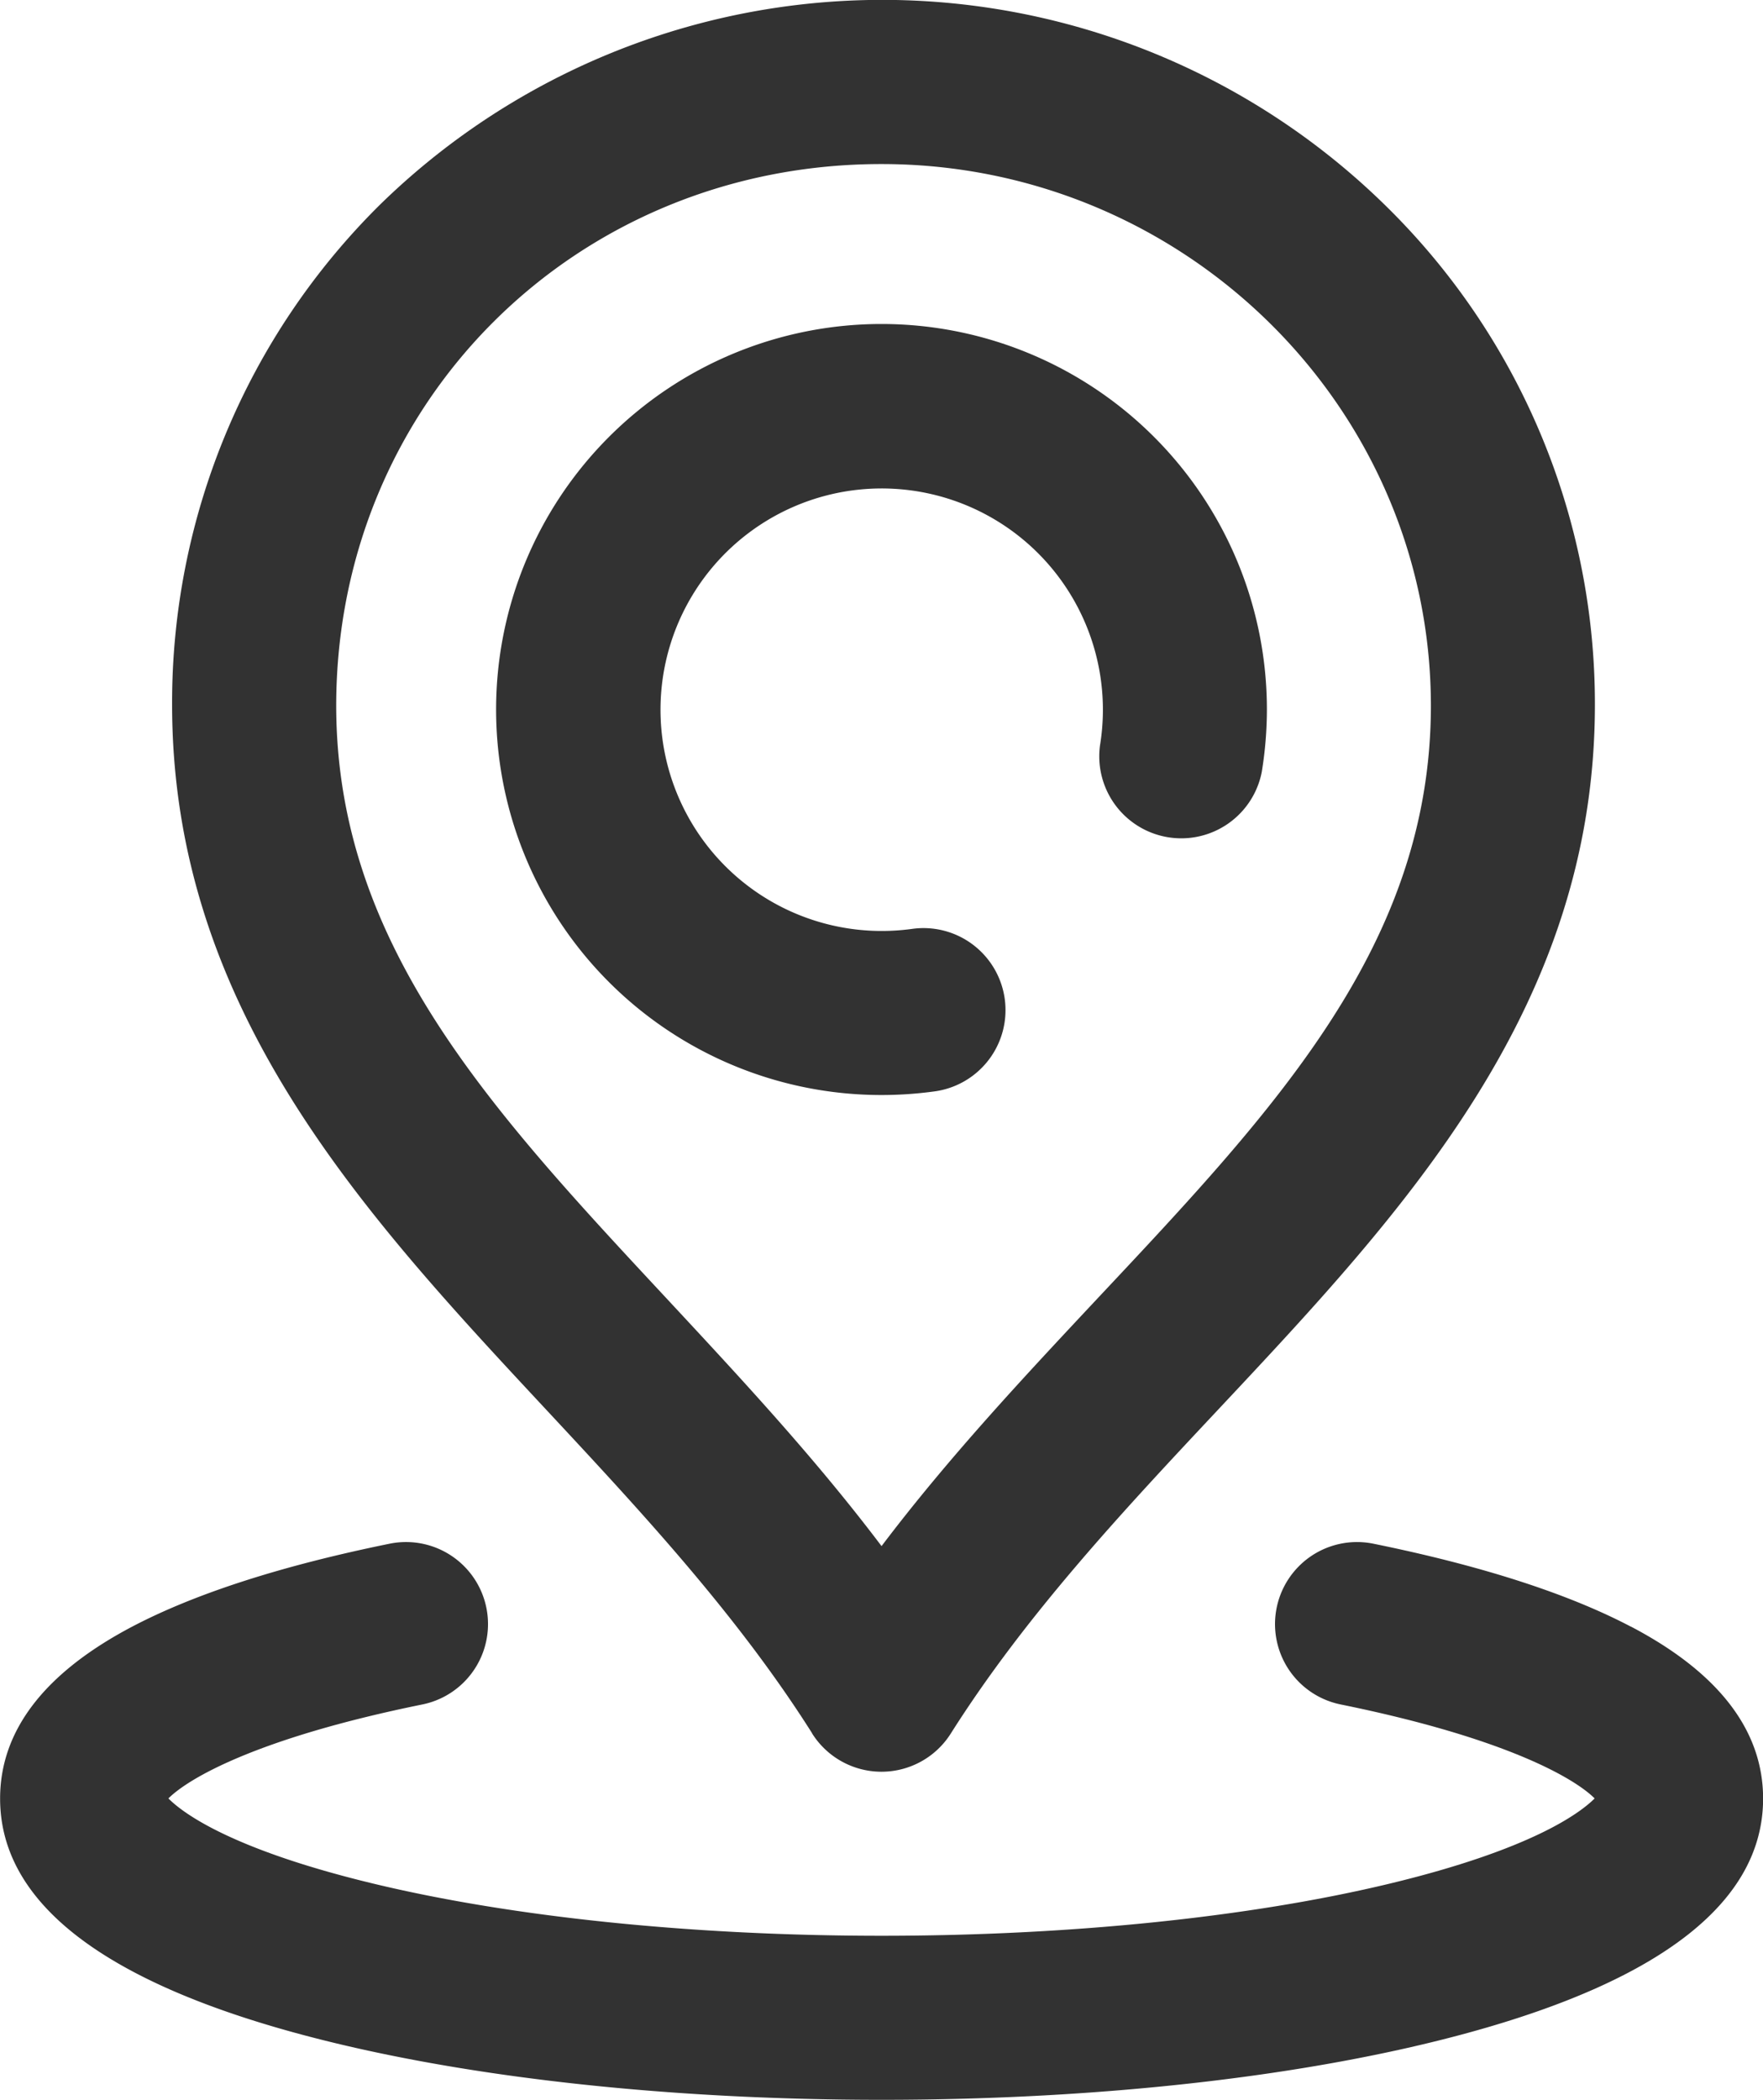
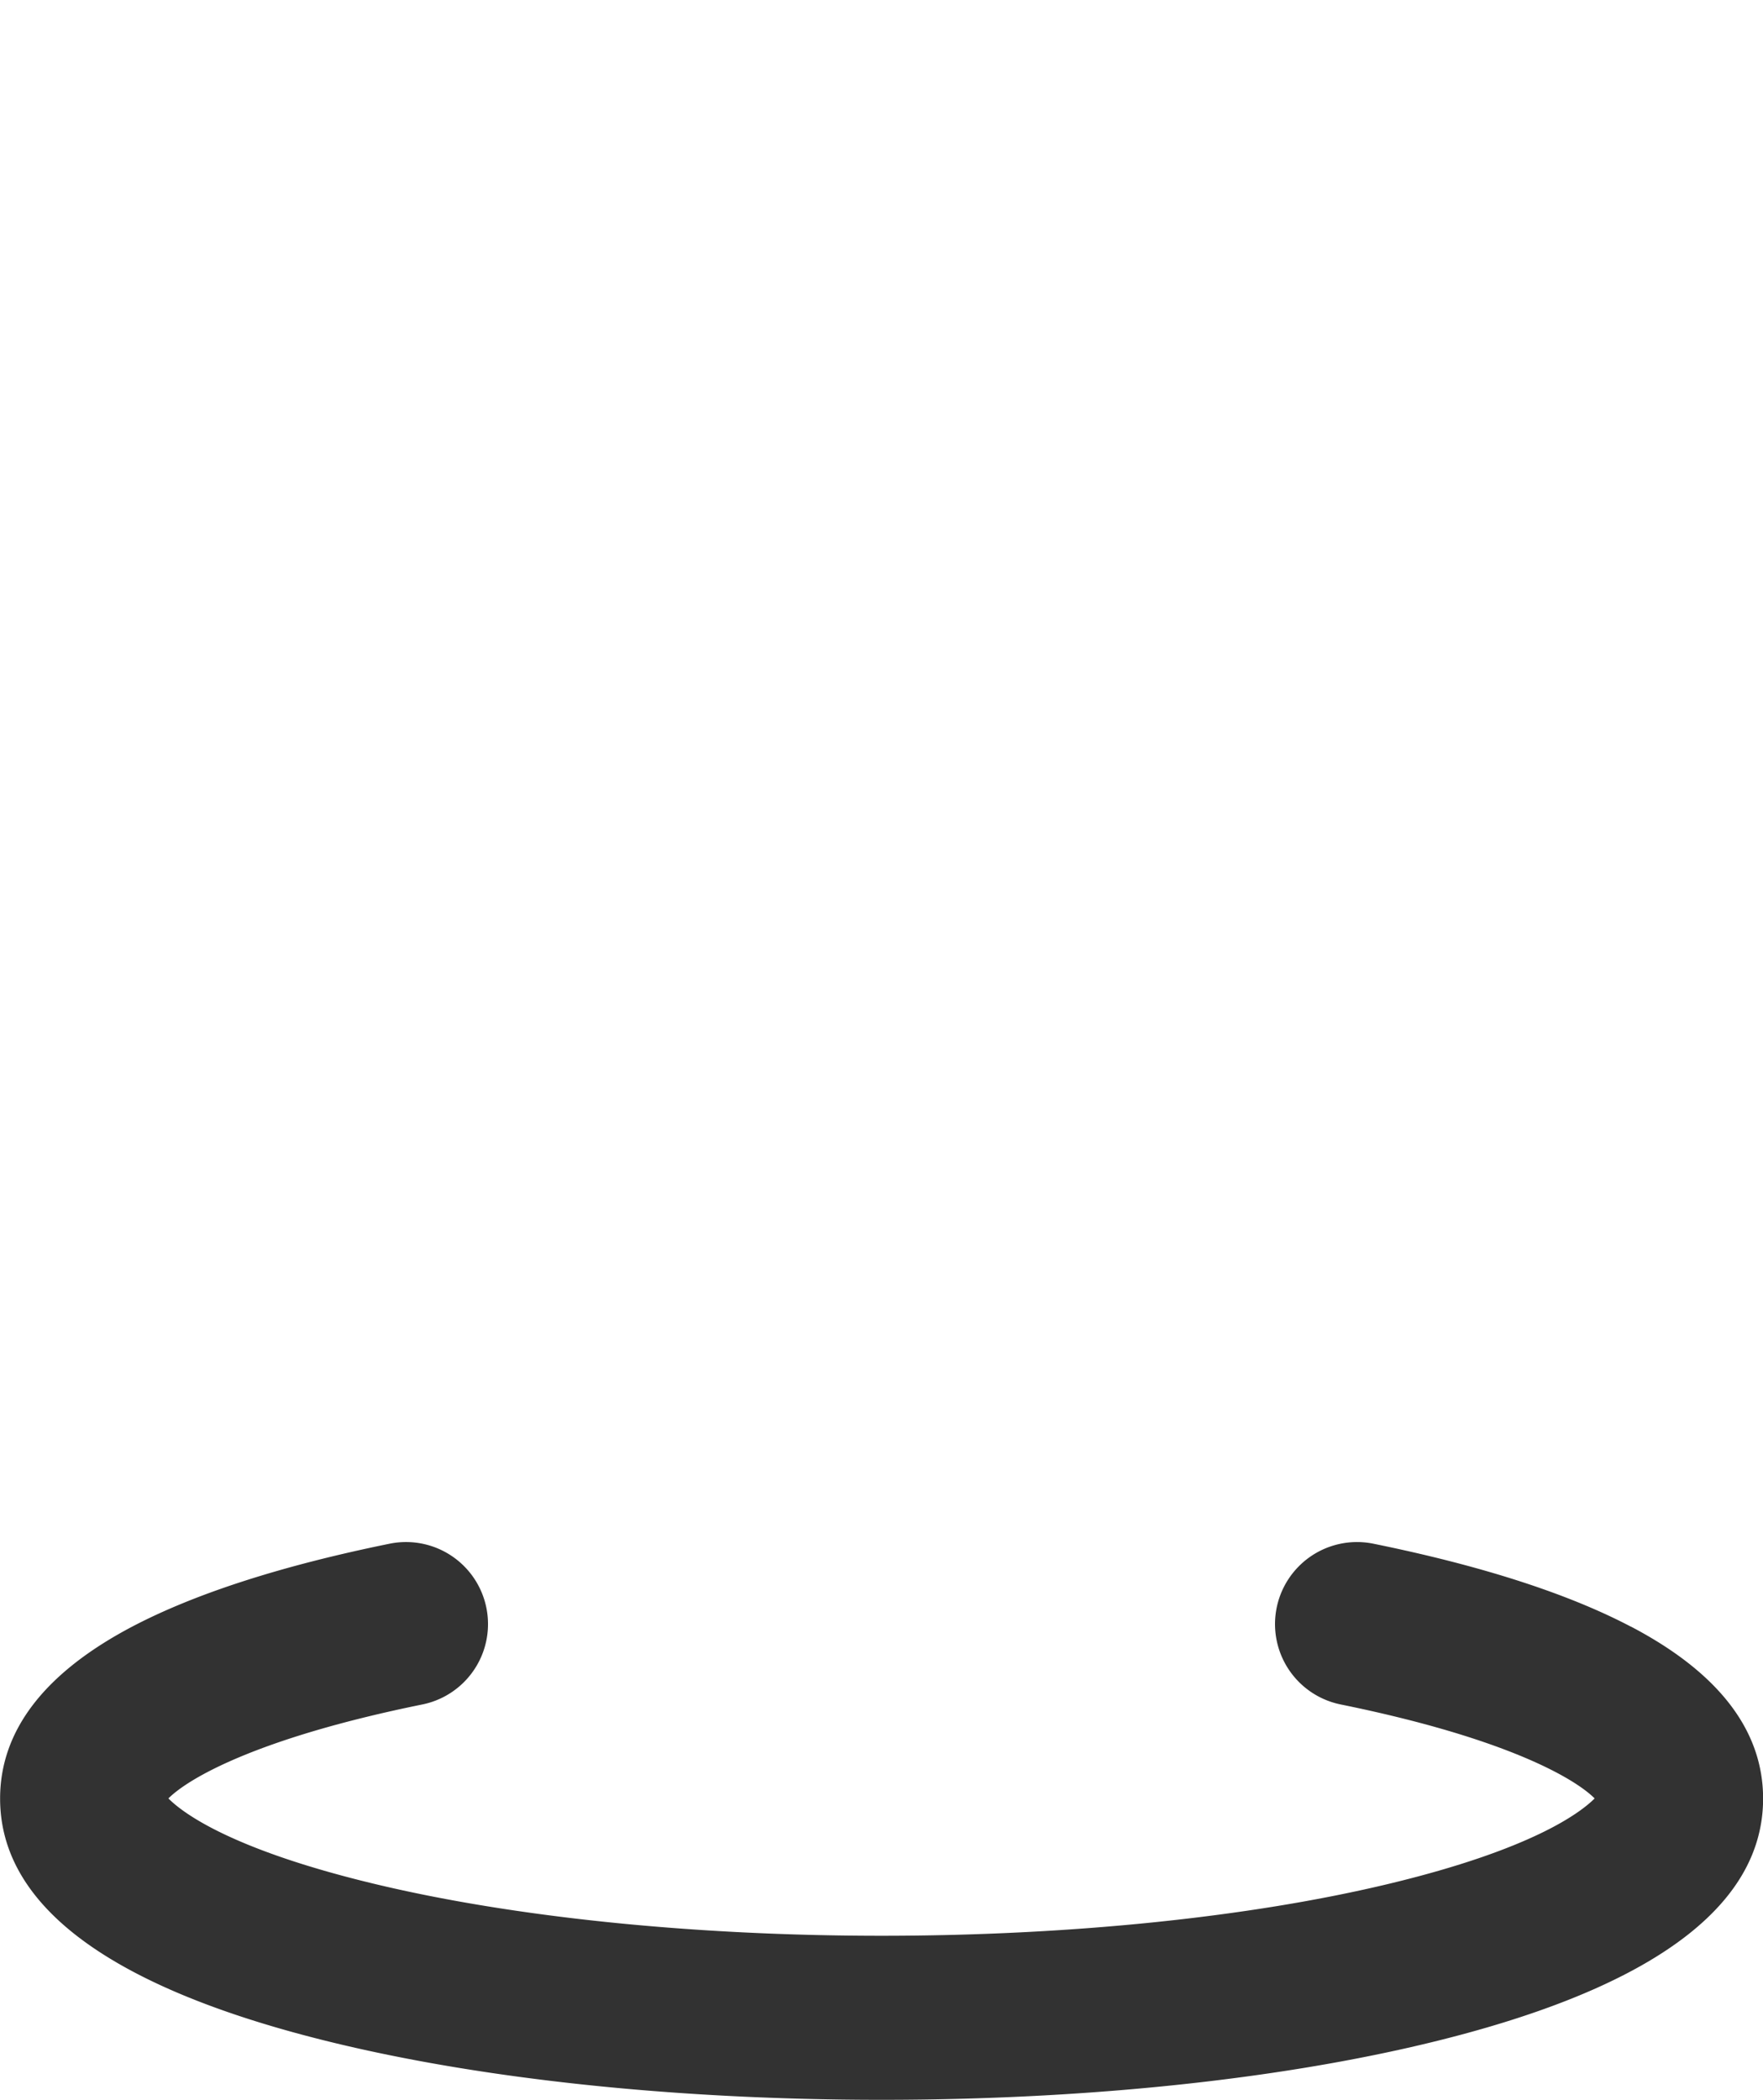
<svg xmlns="http://www.w3.org/2000/svg" id="Livello_1" data-name="Livello 1" viewBox="0 0 344 409.6">
  <defs>
    <style>.cls-1{fill:none;}.cls-2{clip-path:url(#clip-path);}.cls-3{fill:#323232;}</style>
    <clipPath id="clip-path" transform="translate(-477.8 -45.32)">
      <rect class="cls-1" x="477" y="45" width="344.8" height="410.88" />
    </clipPath>
  </defs>
  <g class="cls-2">
-     <path class="cls-3" d="M659.94,258.24a16,16,0,1,0-4.28-31.71,44,44,0,0,1-5.86.39,43.16,43.16,0,1,1,42.63-36.17A16,16,0,0,0,724,195.89a76.06,76.06,0,0,0,1-12.17,75.2,75.2,0,1,0-75.2,75.2,76.19,76.19,0,0,0,10.14-.68Zm0,0" transform="translate(-477.8 -45.32)" />
    <path class="cls-3" d="M796,362.61c-12.31-6.46-29.21-11.9-50.23-16.17a16,16,0,0,0-6.37,31.36c32.43,6.59,45.72,14.49,49.55,18.33-2.82,2.83-12.26,9.94-40,16.62-27.26,6.56-62.47,10.17-99.15,10.17s-71.89-3.61-99.14-10.17c-27.75-6.68-37.2-13.79-40-16.62,3.83-3.84,17.12-11.74,49.55-18.33a16,16,0,1,0-6.38-31.36c-21,4.27-37.91,9.71-50.22,16.17-17.11,9-25.79,20.26-25.79,33.55,0,19.85,19.33,35.21,57.46,45.66,30.81,8.45,71.48,13.1,114.54,13.1s83.74-4.65,114.54-13.1c38.13-10.45,57.46-25.81,57.46-45.66,0-13.29-8.68-24.58-25.79-33.55Zm0,0" transform="translate(-477.8 -45.32)" />
  </g>
-   <path class="cls-3" d="M636.27,383.47a16,16,0,0,0,27.05,0c14.68-23.21,33.77-43.57,52.23-63.25C751.63,281.75,788.94,242,789,182.9a136,136,0,0,0-41-97.62,140.2,140.2,0,0,0-196.09,0,136.6,136.6,0,0,0-40.53,97.61c.06,59.13,37.19,99,73.09,137.51,18.28,19.62,37.17,39.9,51.78,63ZM649.8,77.32c59,0,107.13,47.38,107.2,105.59,0,46.39-30,78.38-64.79,115.41-14.37,15.34-29.12,31.05-42.4,48.59-13.16-17.42-27.71-33-41.91-48.27-34.58-37.12-64.46-69.18-64.5-115.7.07-59.22,46.8-105.62,106.4-105.62Zm0,0" transform="translate(-477.8 -45.32)" />
</svg>